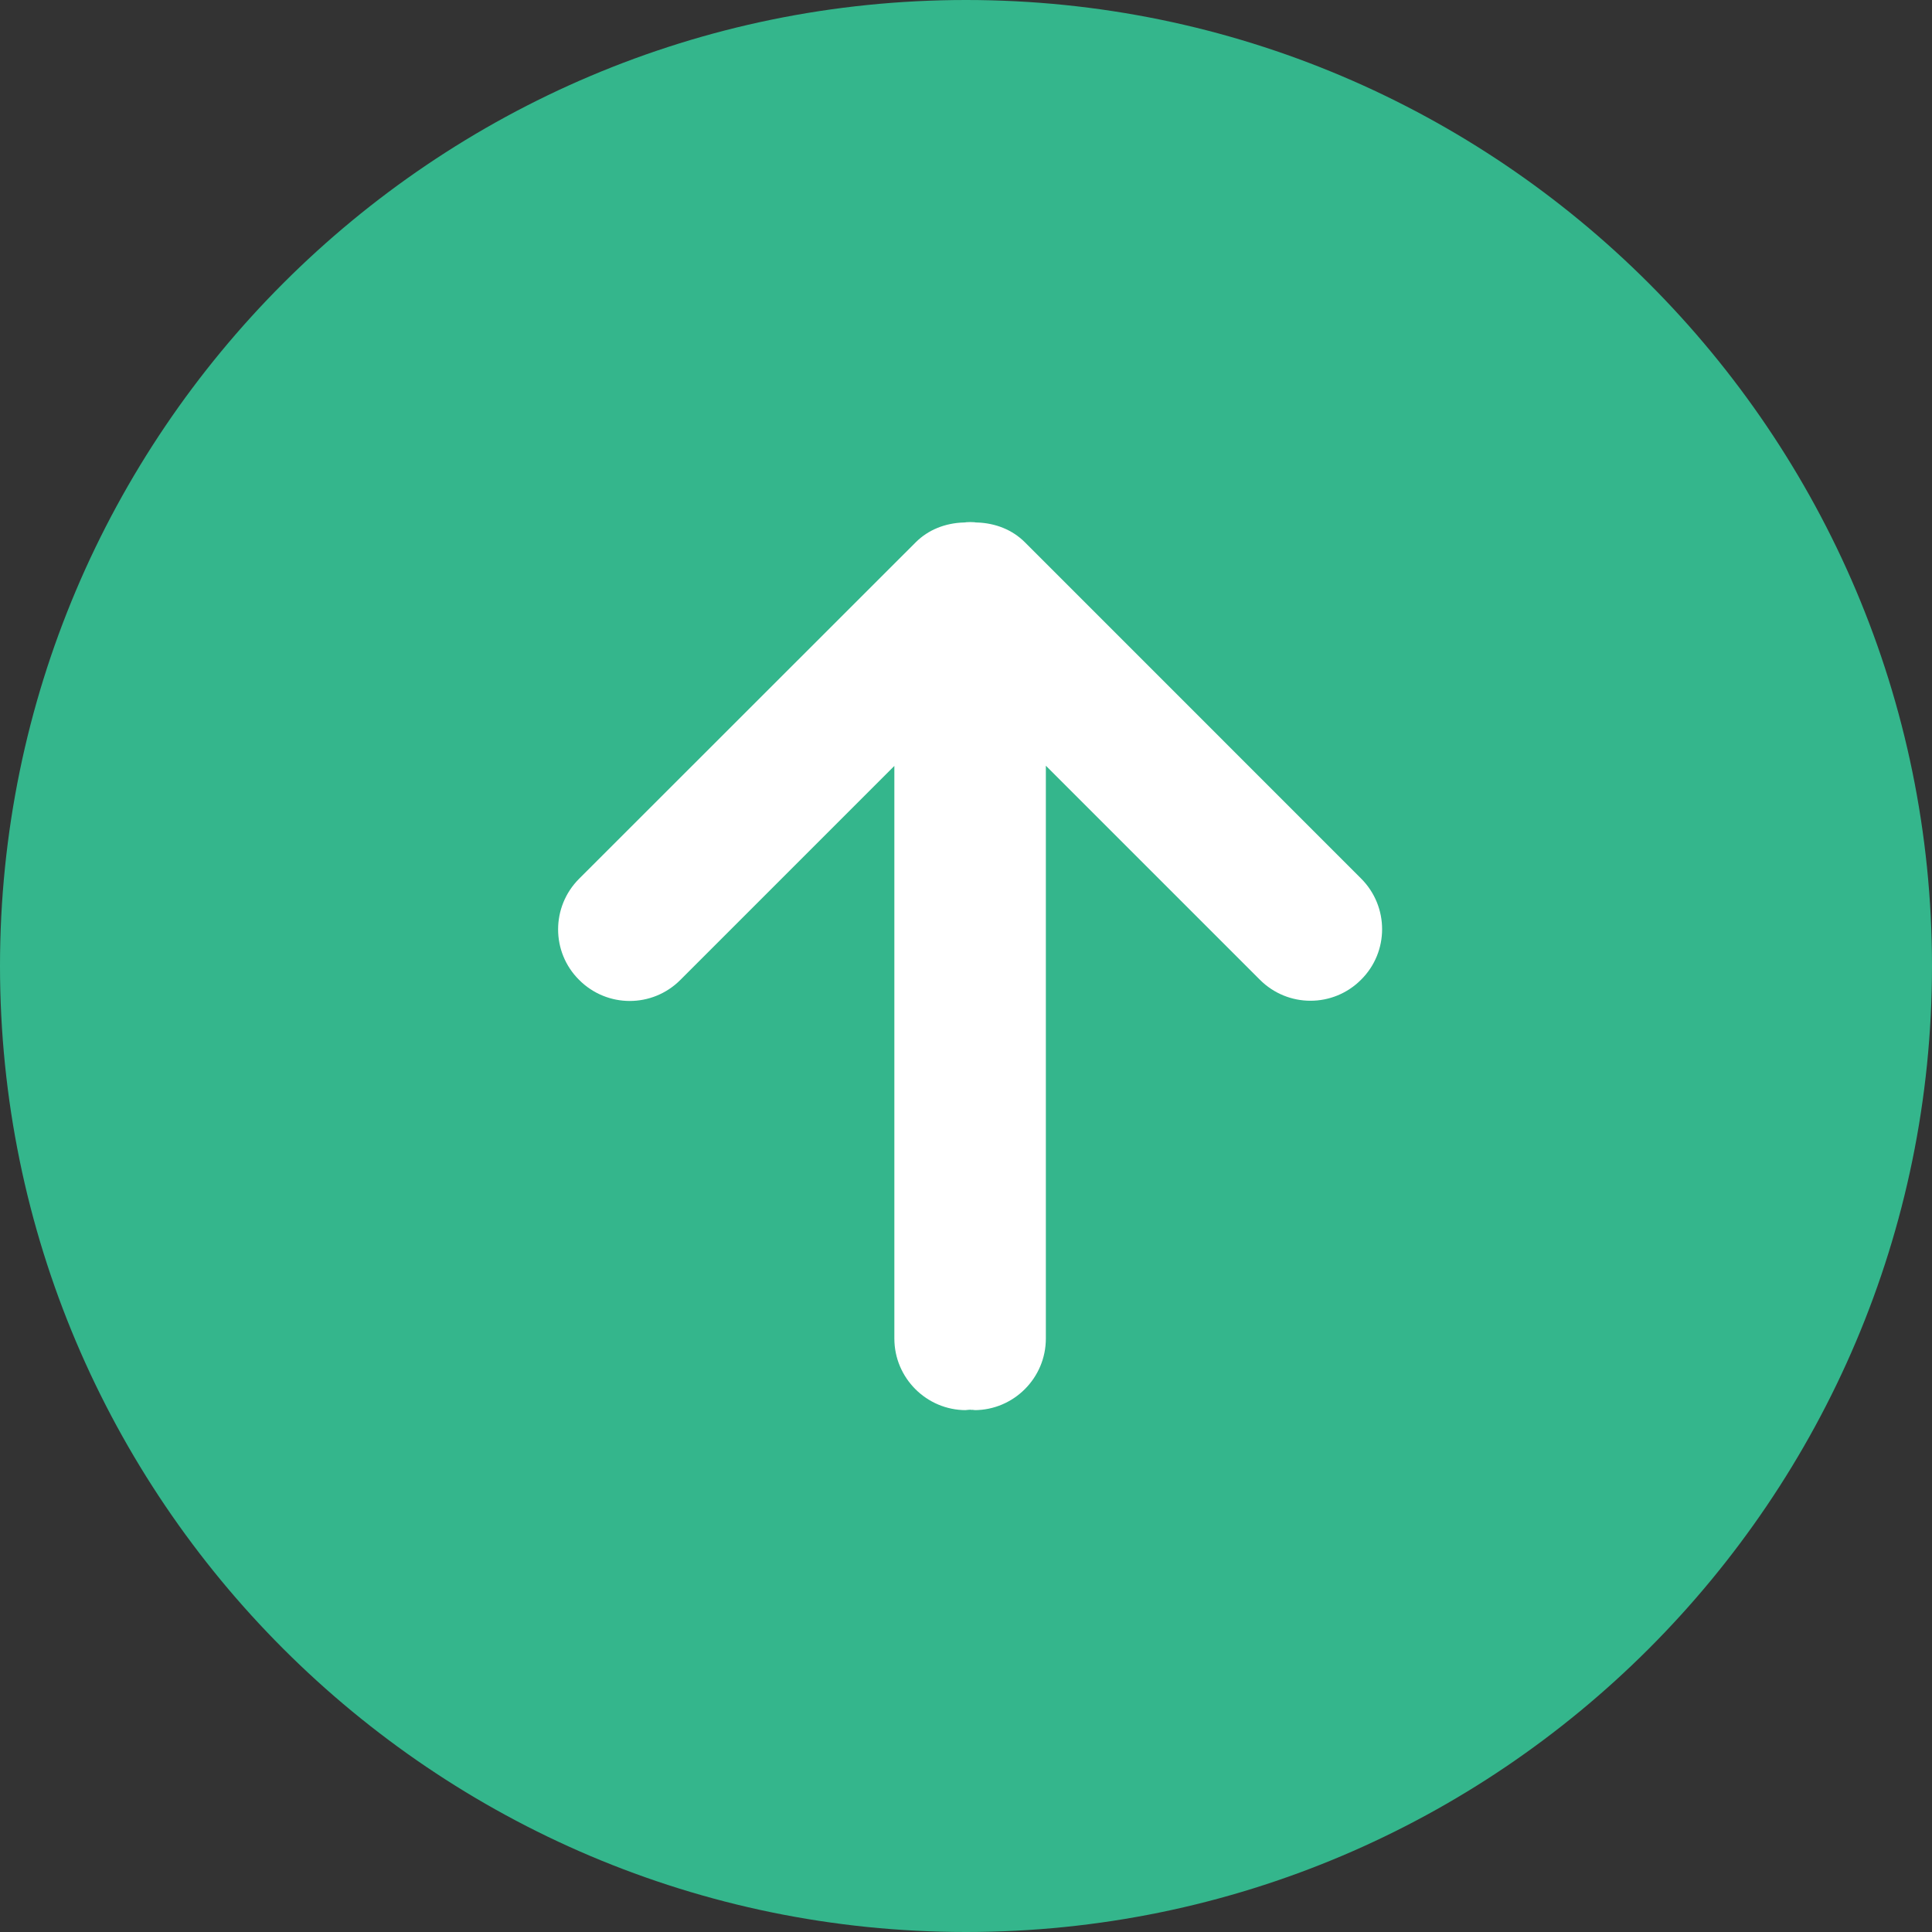
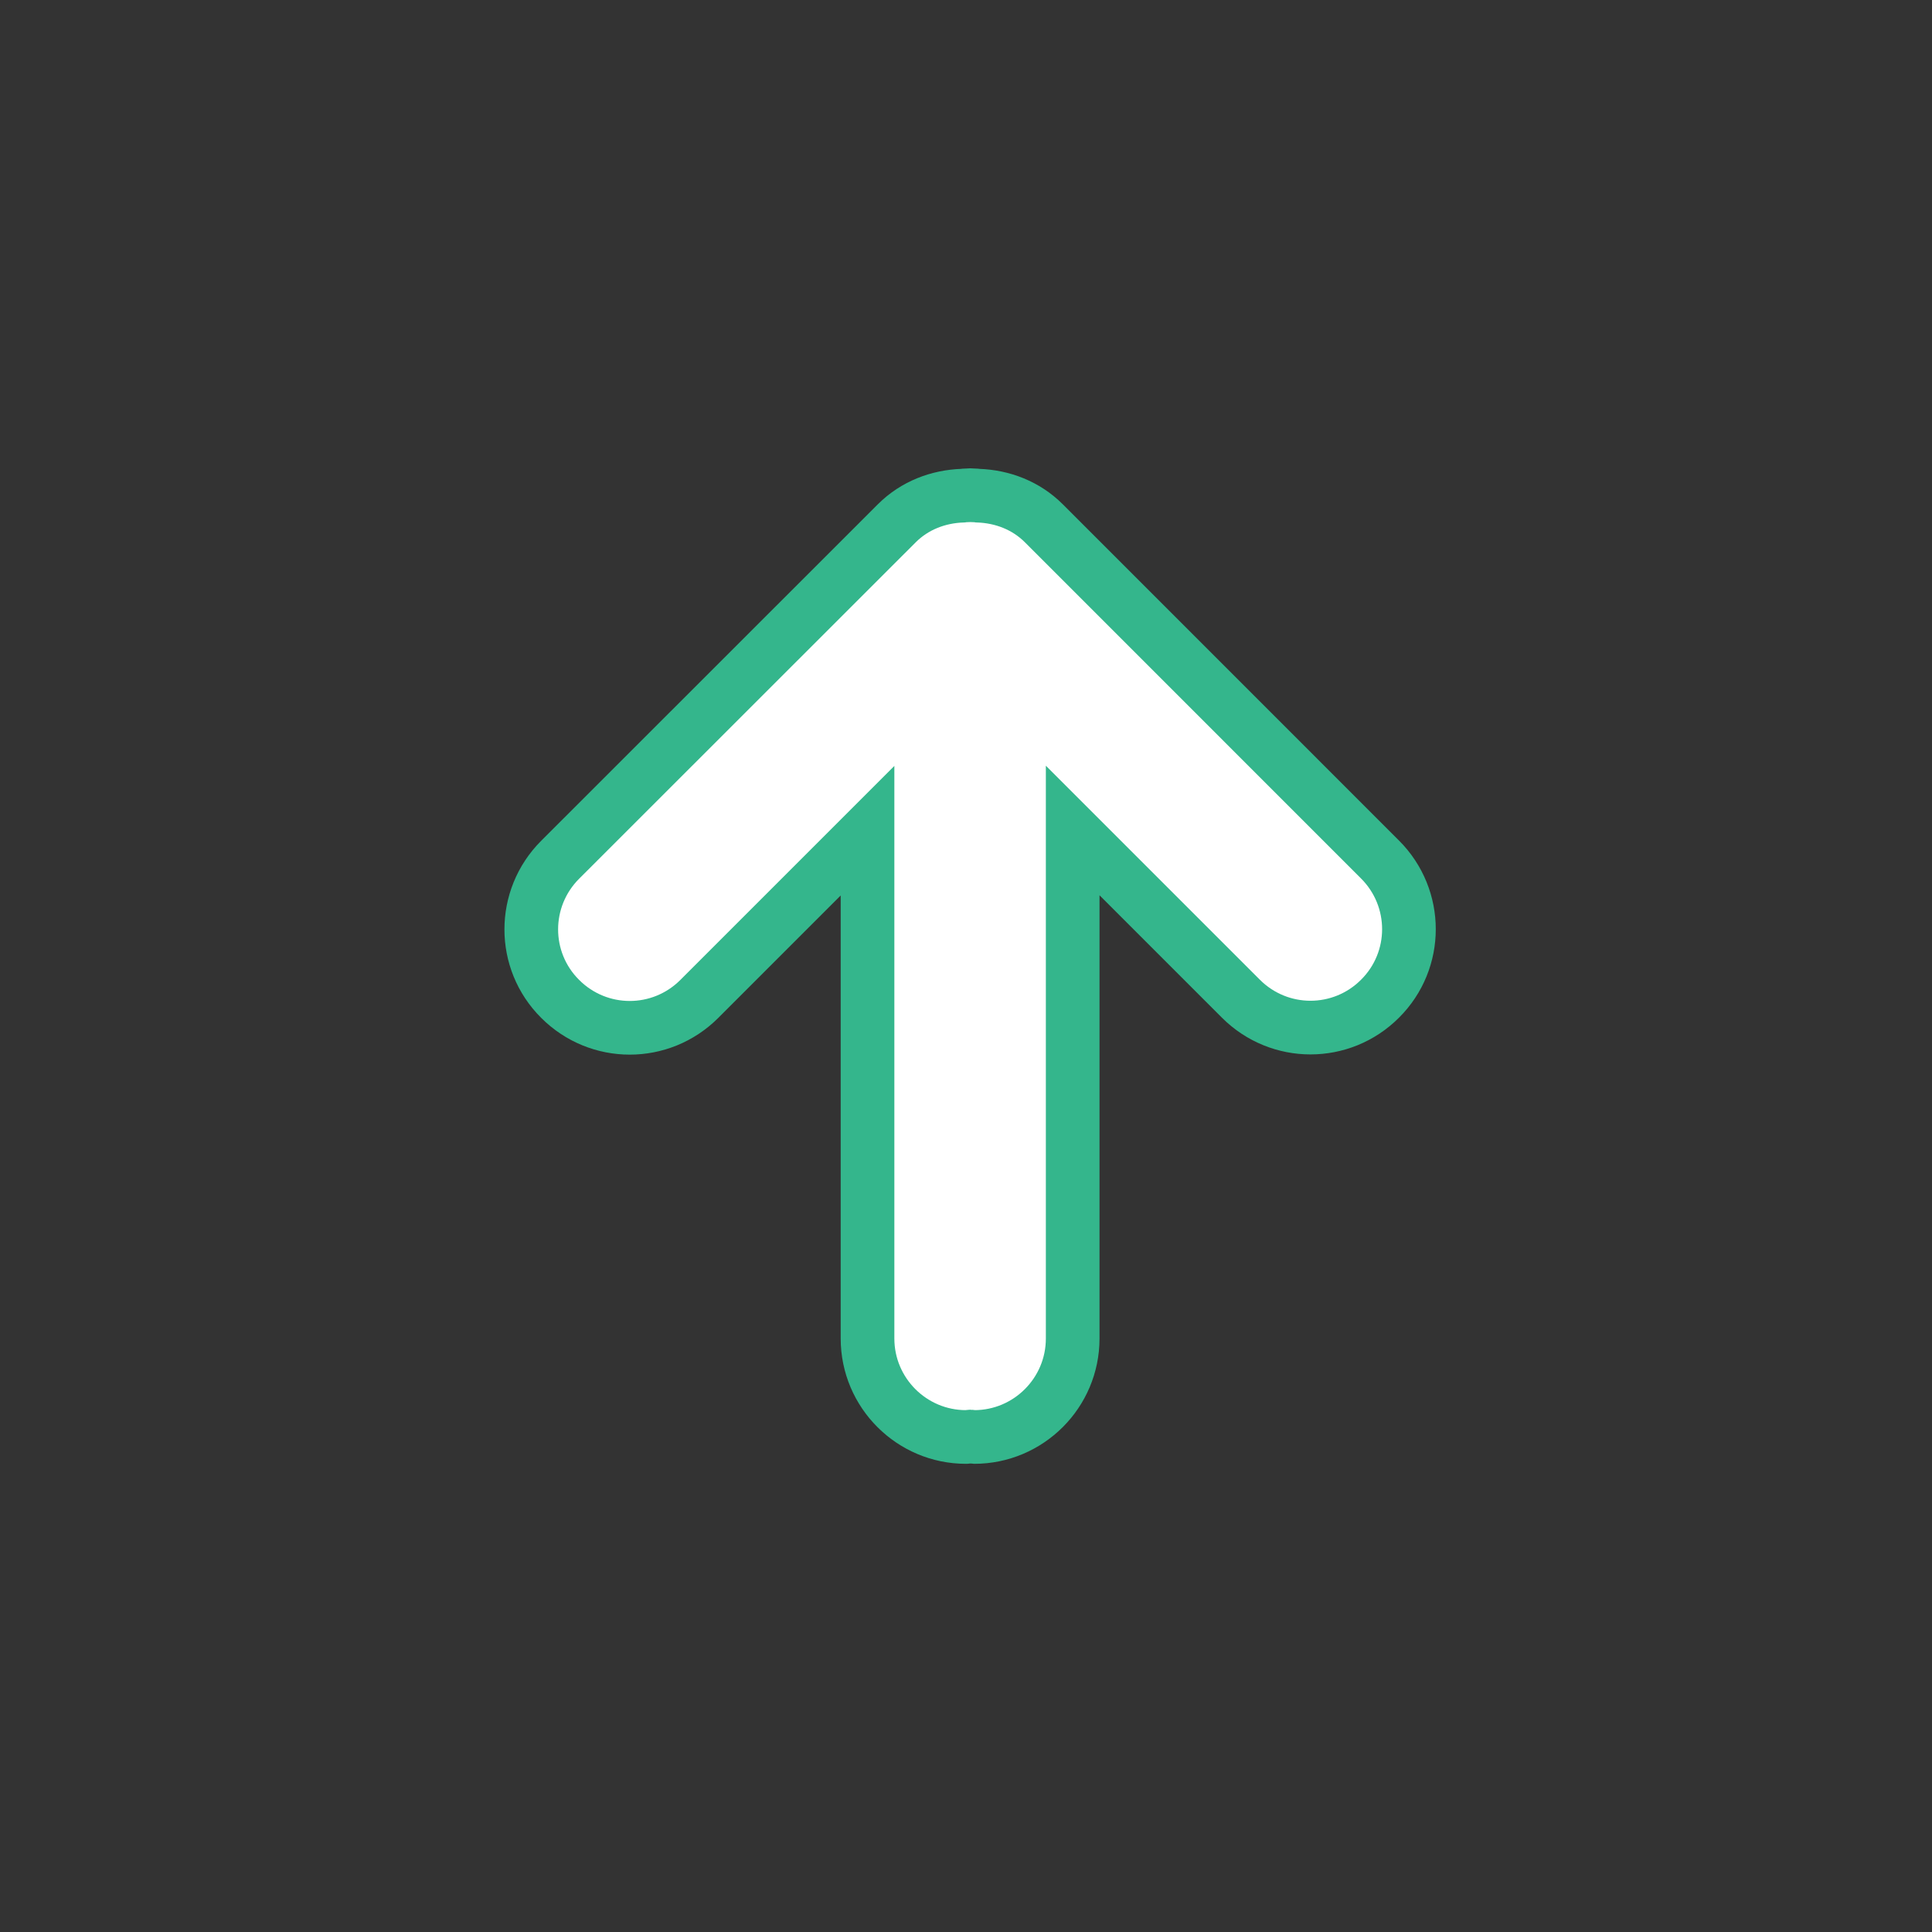
<svg xmlns="http://www.w3.org/2000/svg" width="36px" height="36px" viewBox="0 0 36 36" version="1.1">
  <rect x="0" y="0" width="36" height="36" fill="#333333" stroke="none" />
  <title>lifetime-free-update</title>
  <g id="页面-1" stroke="none" stroke-width="1" fill="none" fill-rule="evenodd">
    <g id="pricing" transform="translate(-1422, -1669)" fill-rule="nonzero">
      <g id="ico版本更新" transform="translate(1422, 1669)">
-         <path d="M18,0 C8.074,0 0,8.074 0,18 C0,27.926 8.074,36 18,36 C27.926,36 36,27.926 36,18 C36,8.074 27.926,0 18,0 Z" id="形状" fill="#34B68C" />
        <path d="M19.452,9.752 C19.117,9.417 18.678,9.252 18.226,9.236 C18.177,9.228 18.129,9.232 18.081,9.228 C18.032,9.232 17.984,9.228 17.935,9.236 C17.484,9.252 17.044,9.417 16.709,9.752 L10.438,16.02 C9.72,16.738 9.72,17.899 10.438,18.613 C11.156,19.331 12.313,19.331 13.031,18.613 L16.165,15.479 L16.165,24.941 C16.165,25.953 16.988,26.776 18,26.776 C18.028,26.776 18.052,26.768 18.077,26.768 C18.101,26.768 18.125,26.776 18.153,26.776 C19.166,26.776 19.988,25.953 19.988,24.941 L19.988,15.475 L23.122,18.609 C23.84,19.327 24.998,19.327 25.715,18.609 C26.433,17.895 26.433,16.734 25.715,16.016 L19.452,9.752 Z" id="路径" stroke="#34B68C" fill="#FFFFFF" />
      </g>
    </g>
  </g>
</svg>